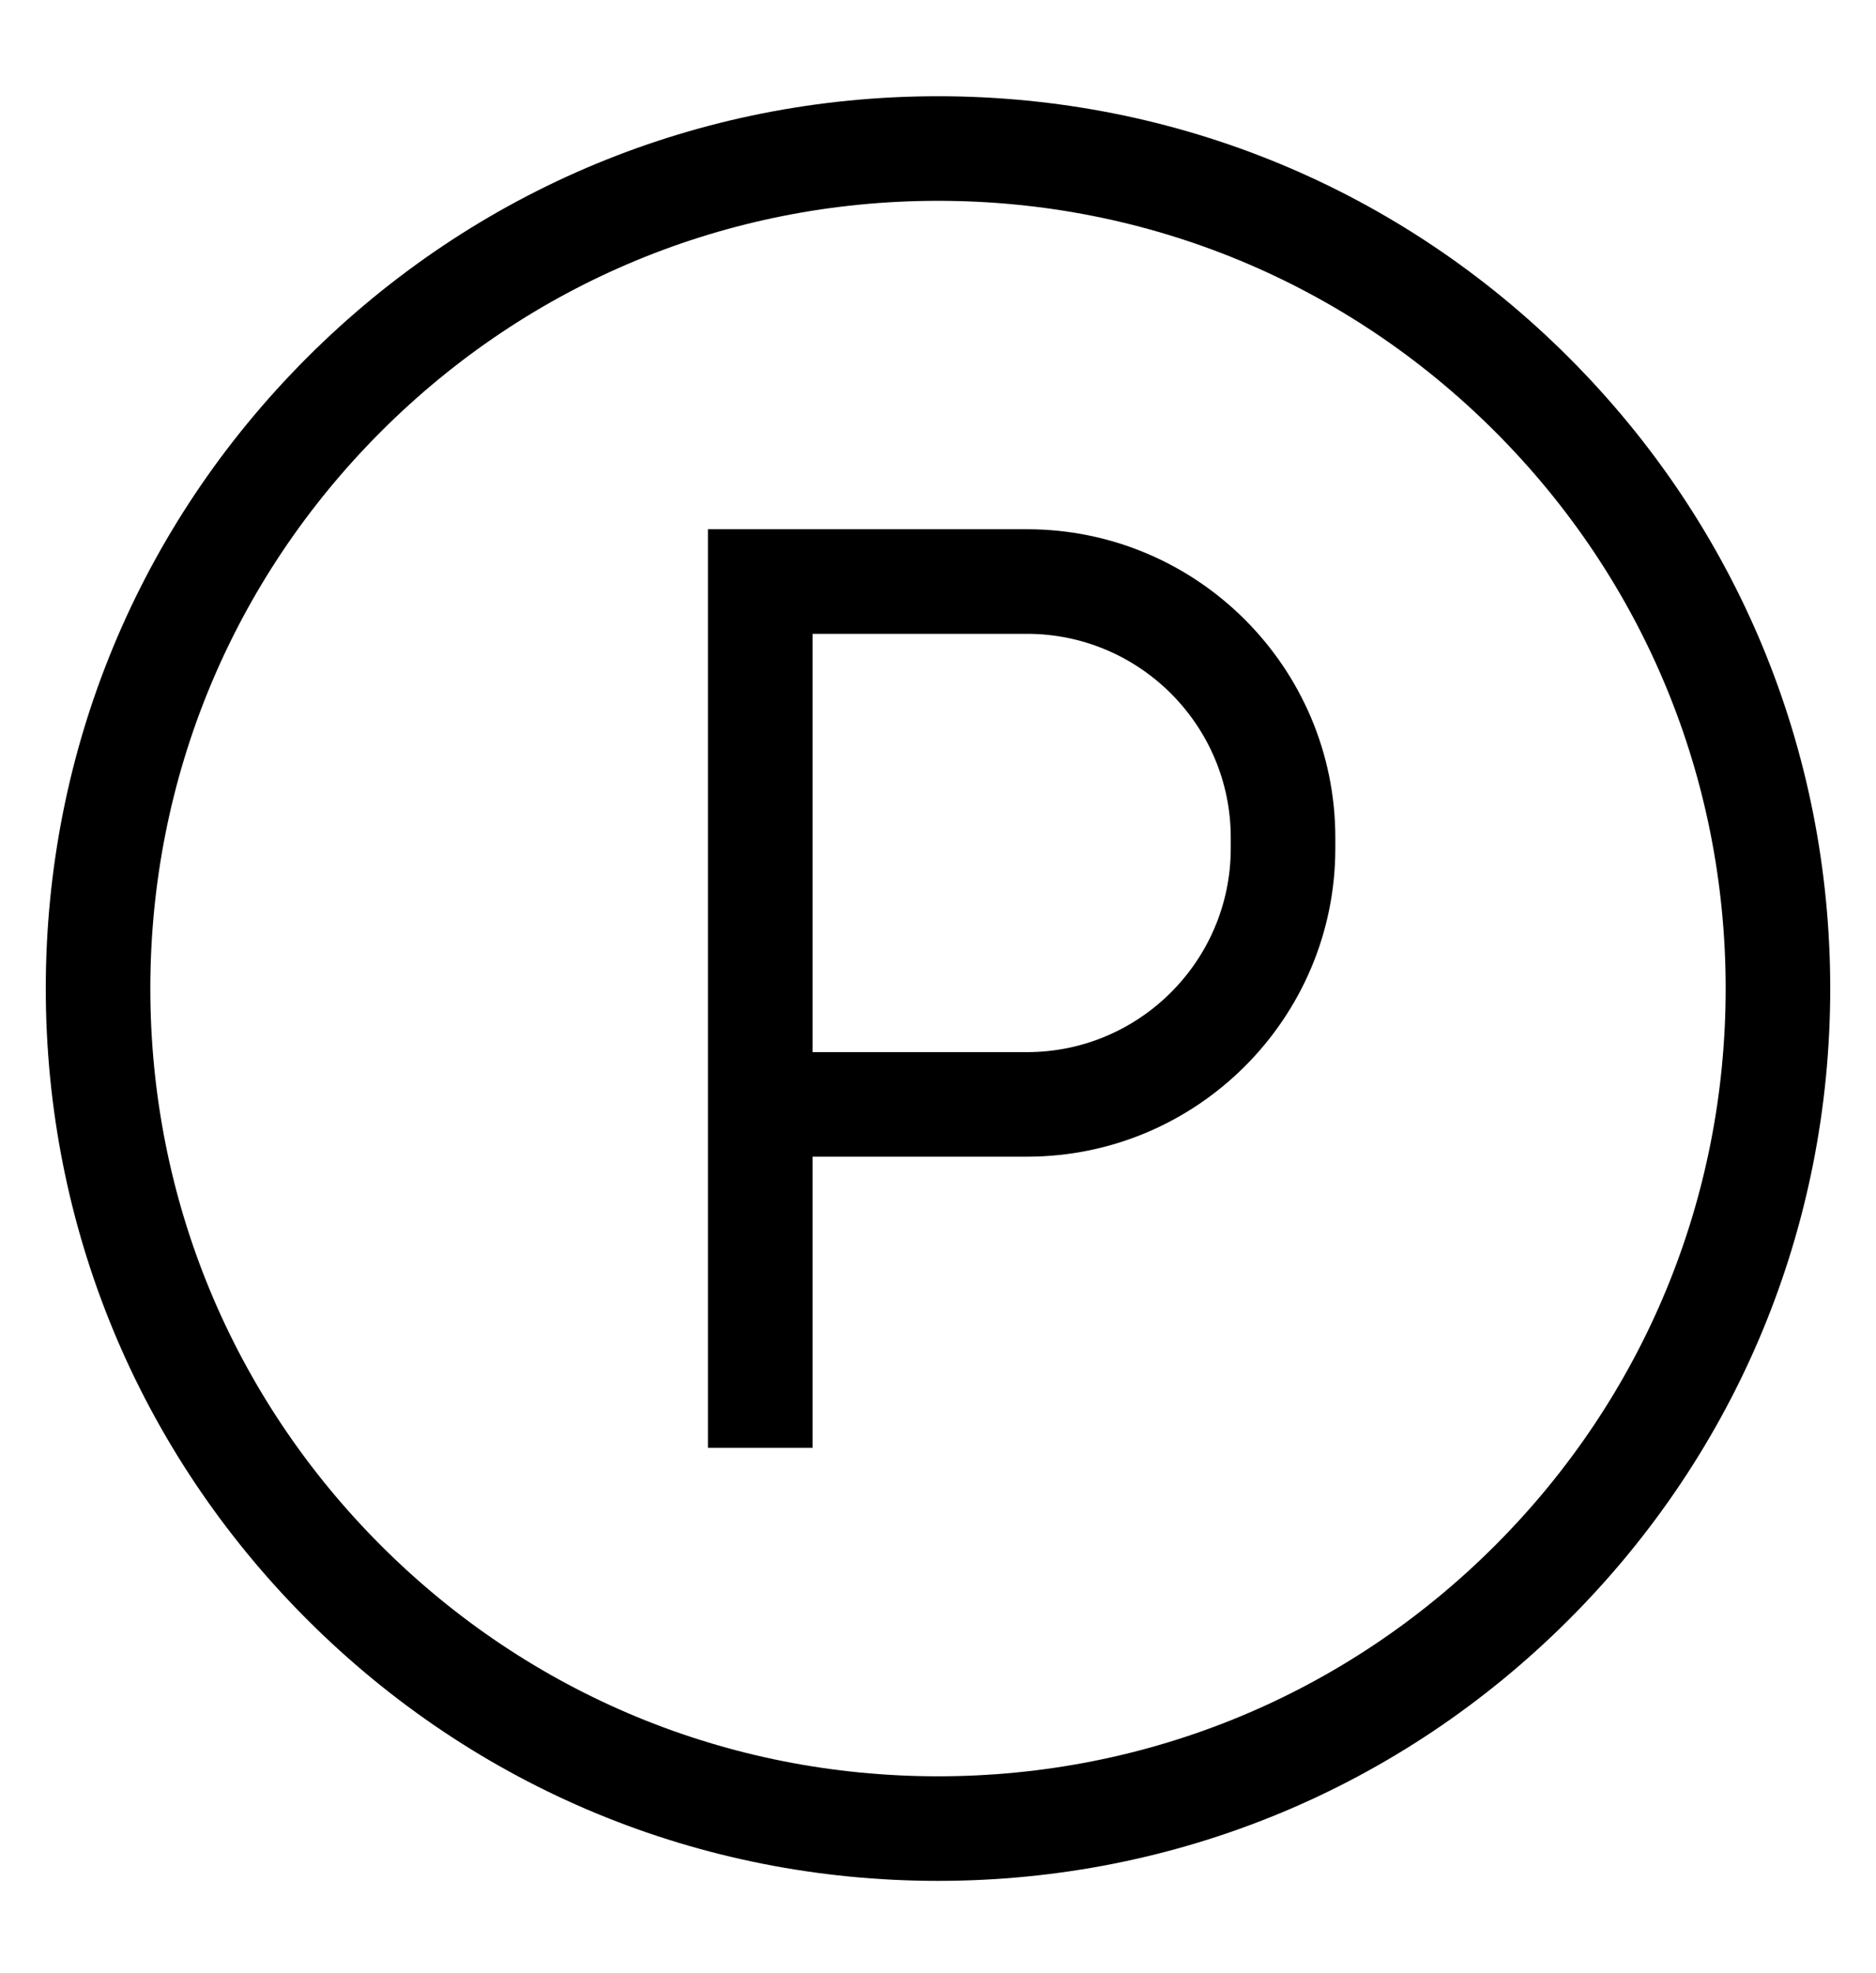
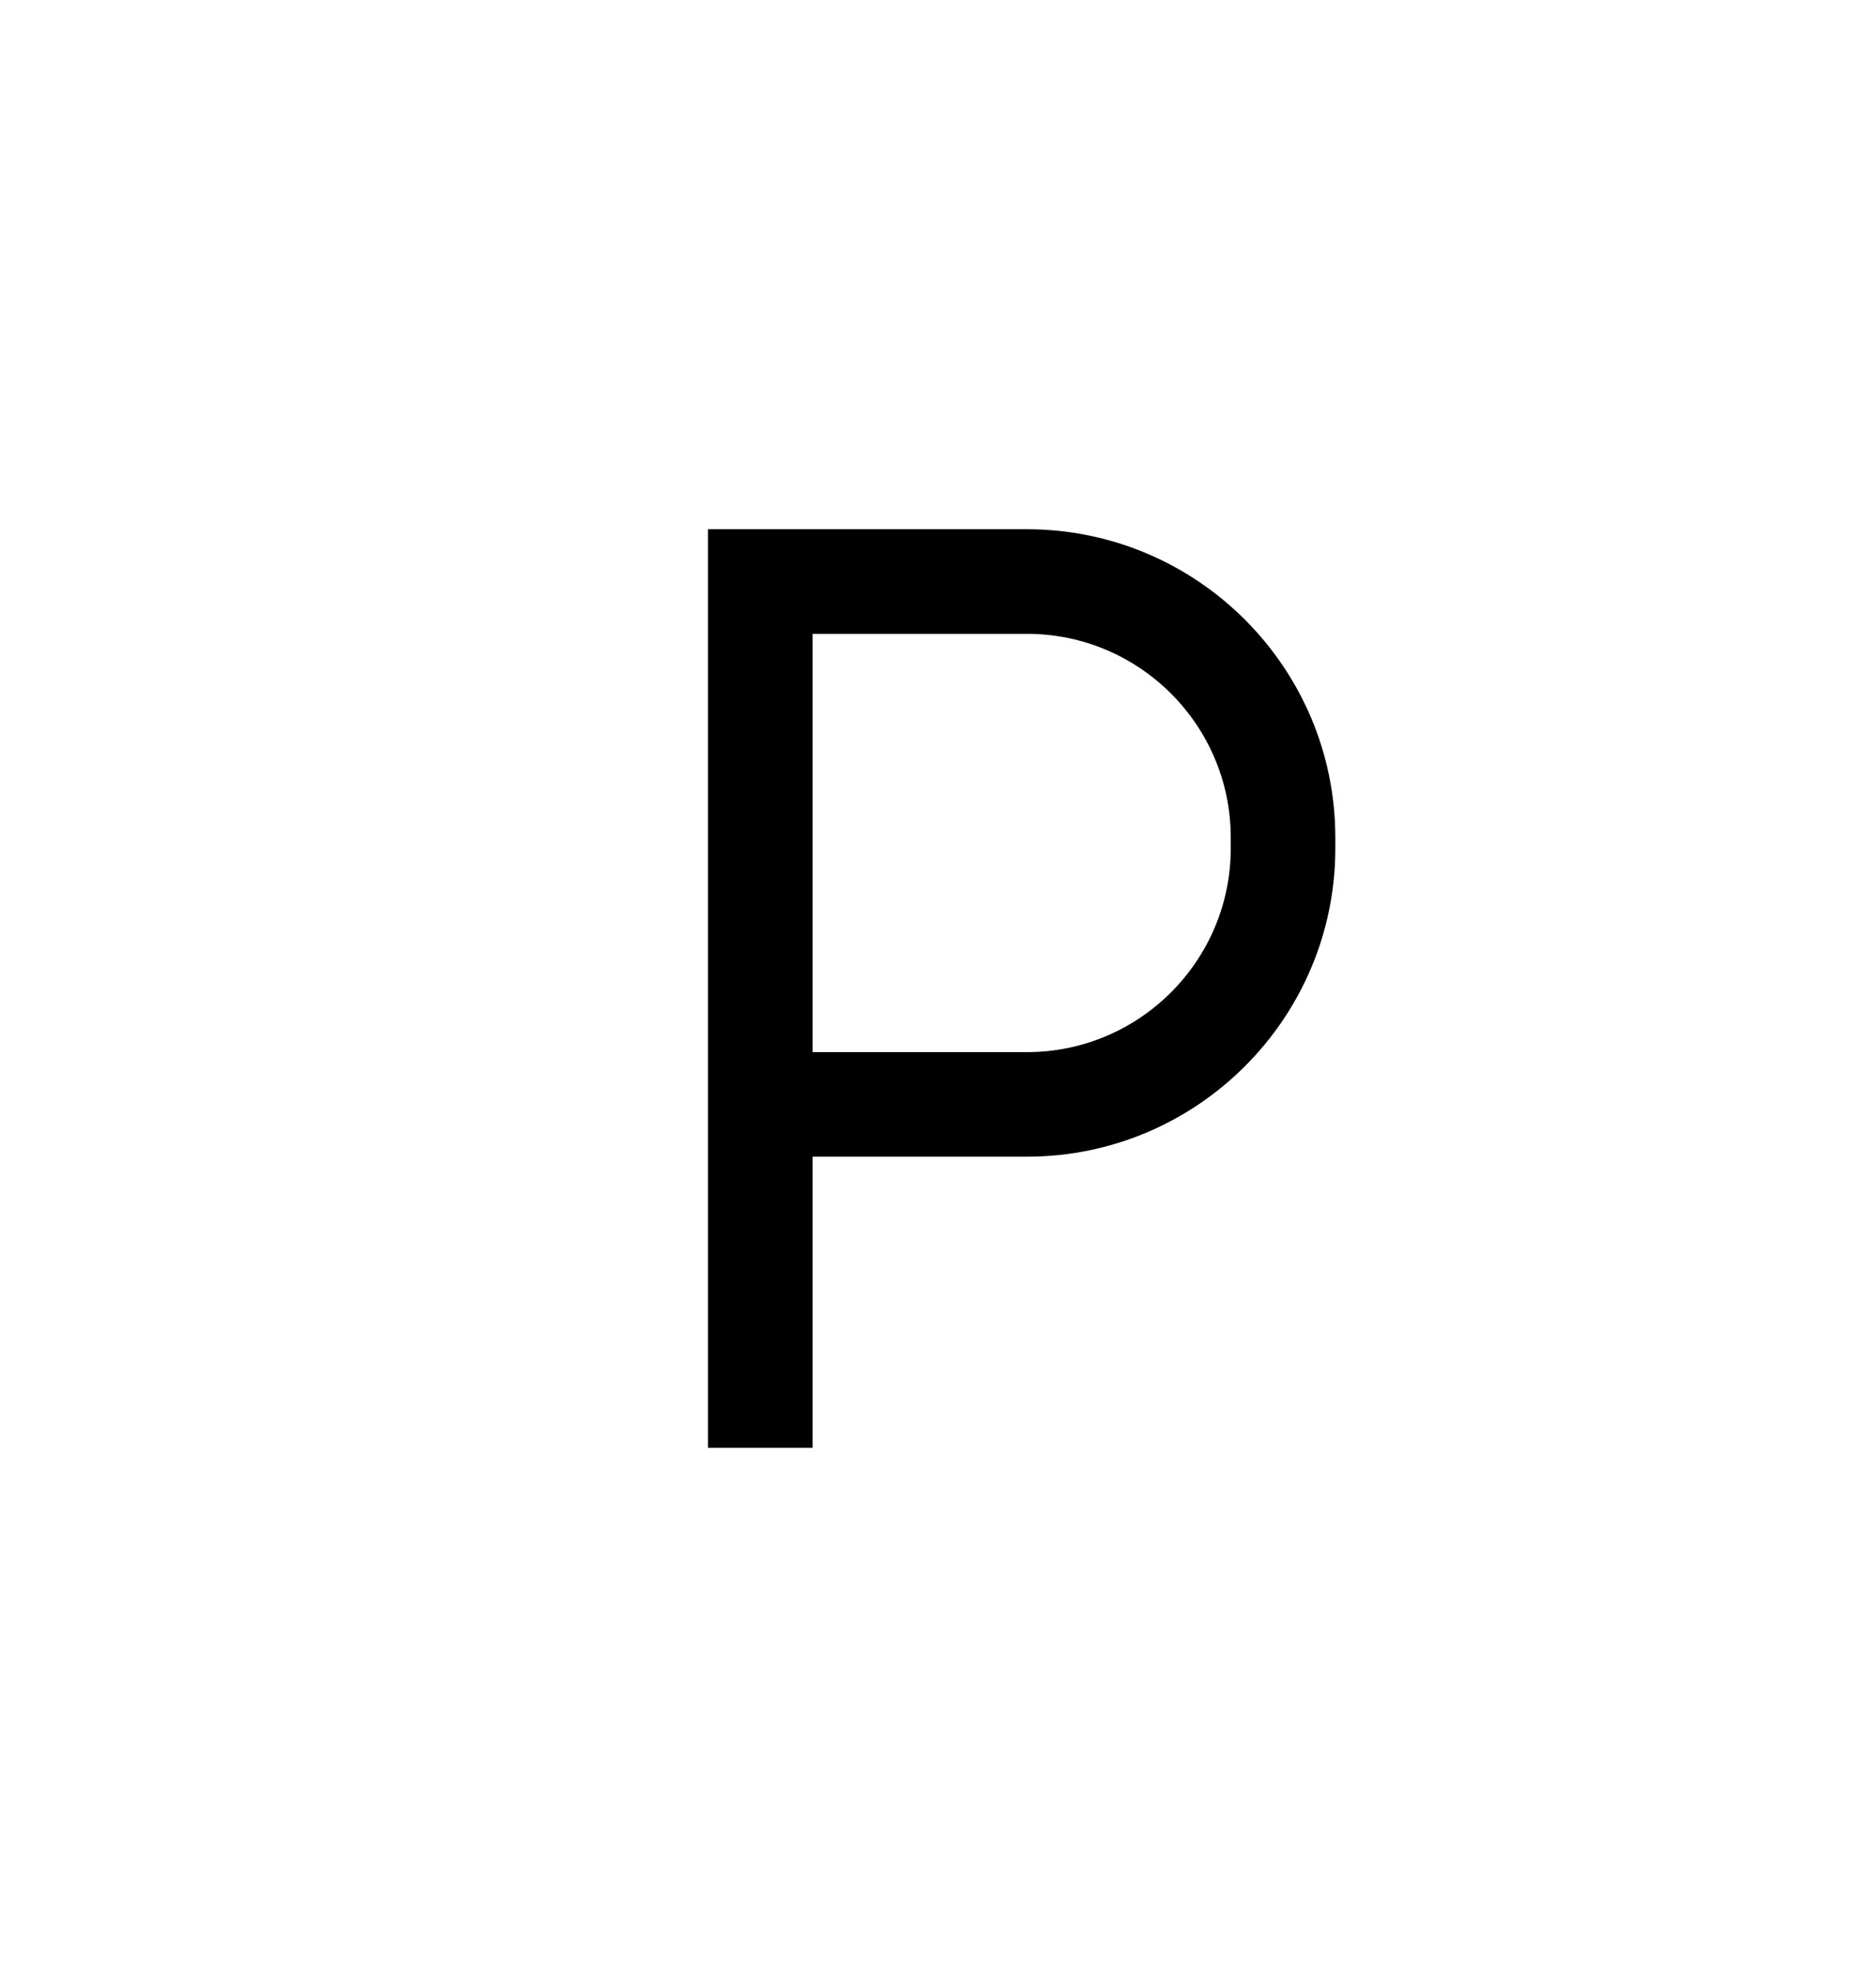
<svg xmlns="http://www.w3.org/2000/svg" width="58" height="61" viewBox="0 0 58 61" fill="none">
-   <path d="M31.752 16.361H21.888V44.759H25.121V35.757H31.752C37.008 35.757 41.284 31.481 41.284 26.225V25.893C41.284 20.637 37.008 16.361 31.752 16.361ZM38.051 26.225C38.051 29.699 35.225 32.525 31.752 32.525H25.121V19.594H31.752C35.225 19.594 38.051 22.42 38.051 25.893V26.225Z" fill="black" />
-   <path d="M48.506 11.055C43.295 5.844 36.368 2.975 29 2.975C21.632 2.975 14.705 5.844 9.494 11.055C4.284 16.265 1.415 23.192 1.415 30.56C1.415 37.928 4.284 44.855 9.495 50.066C14.705 55.276 21.632 58.145 29 58.145C36.368 58.145 43.295 55.276 48.506 50.066C53.716 44.855 56.585 37.928 56.585 30.56C56.585 23.192 53.716 16.265 48.506 11.055ZM46.22 47.78C41.62 52.379 35.505 54.912 29 54.912C22.495 54.912 16.38 52.379 11.78 47.78C7.181 43.18 4.648 37.065 4.648 30.56C4.648 24.055 7.181 17.94 11.78 13.34C16.38 8.741 22.495 6.208 29 6.208C35.505 6.208 41.62 8.741 46.22 13.34C50.819 17.94 53.352 24.055 53.352 30.56C53.352 37.065 50.819 43.18 46.22 47.78Z" fill="black" />
+   <path d="M31.752 16.361H21.888V44.759H25.121V35.757H31.752C37.008 35.757 41.284 31.481 41.284 26.225V25.893C41.284 20.637 37.008 16.361 31.752 16.361M38.051 26.225C38.051 29.699 35.225 32.525 31.752 32.525H25.121V19.594H31.752C35.225 19.594 38.051 22.42 38.051 25.893V26.225Z" fill="black" />
</svg>